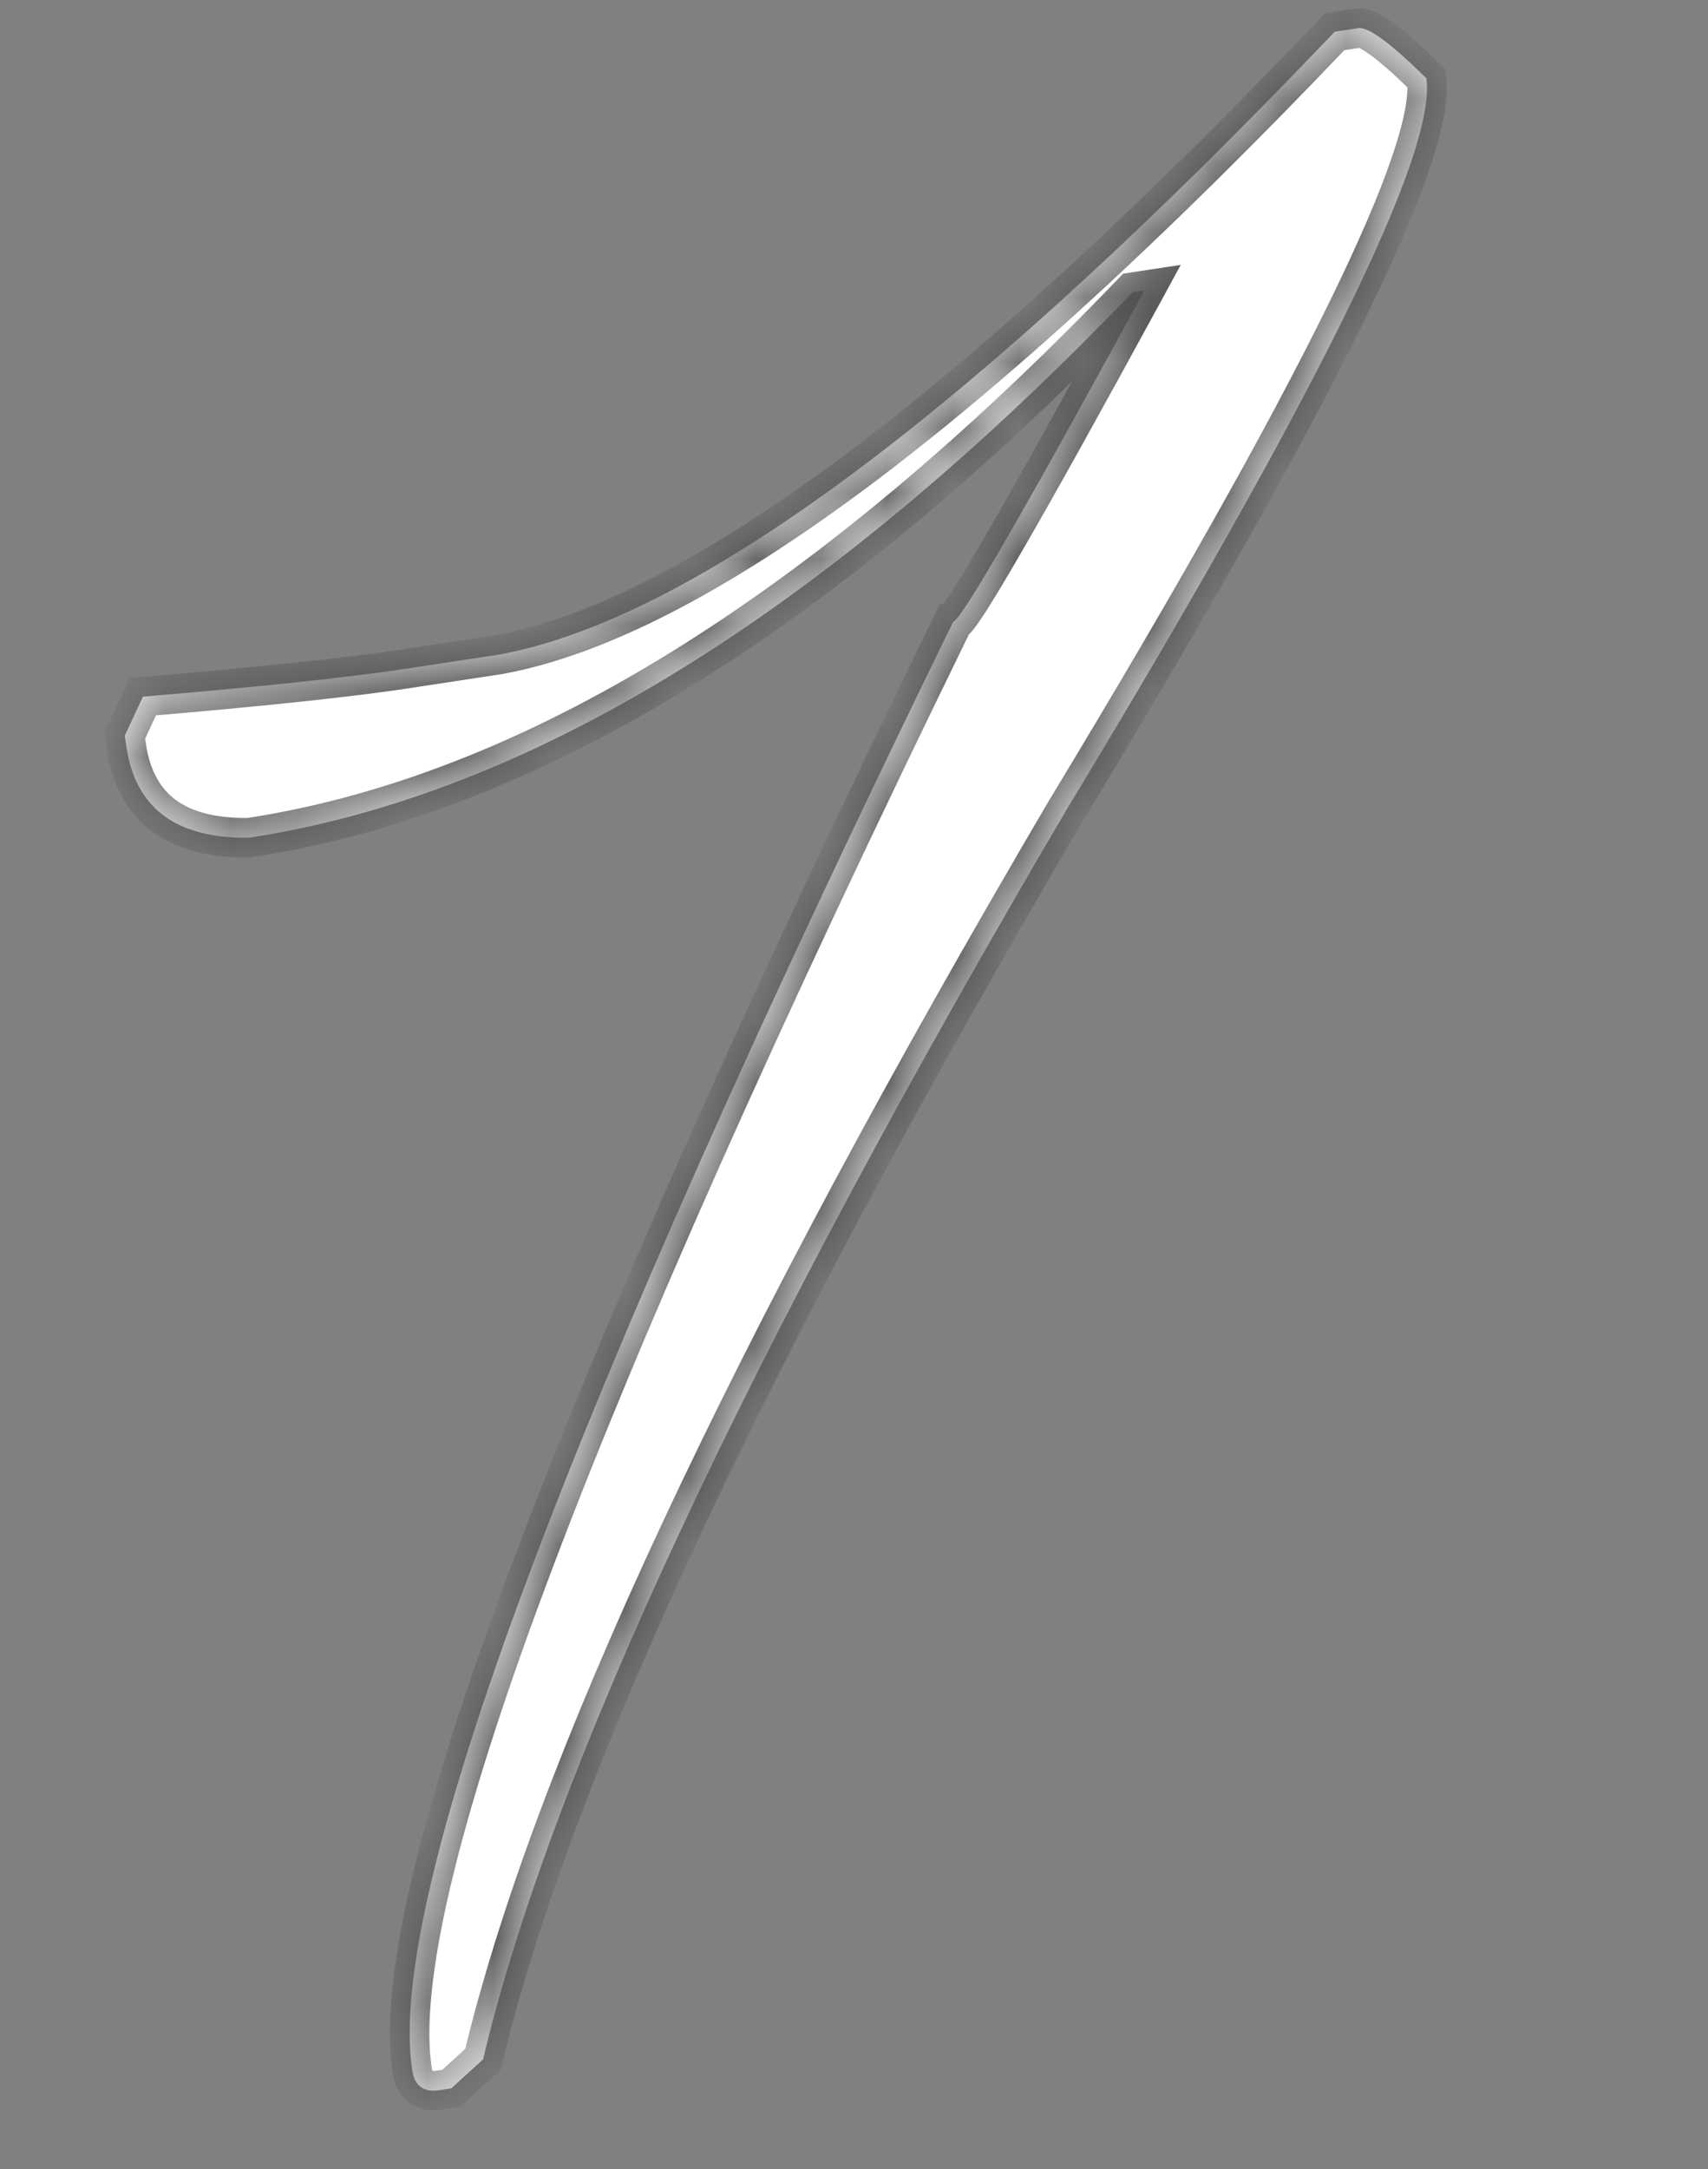
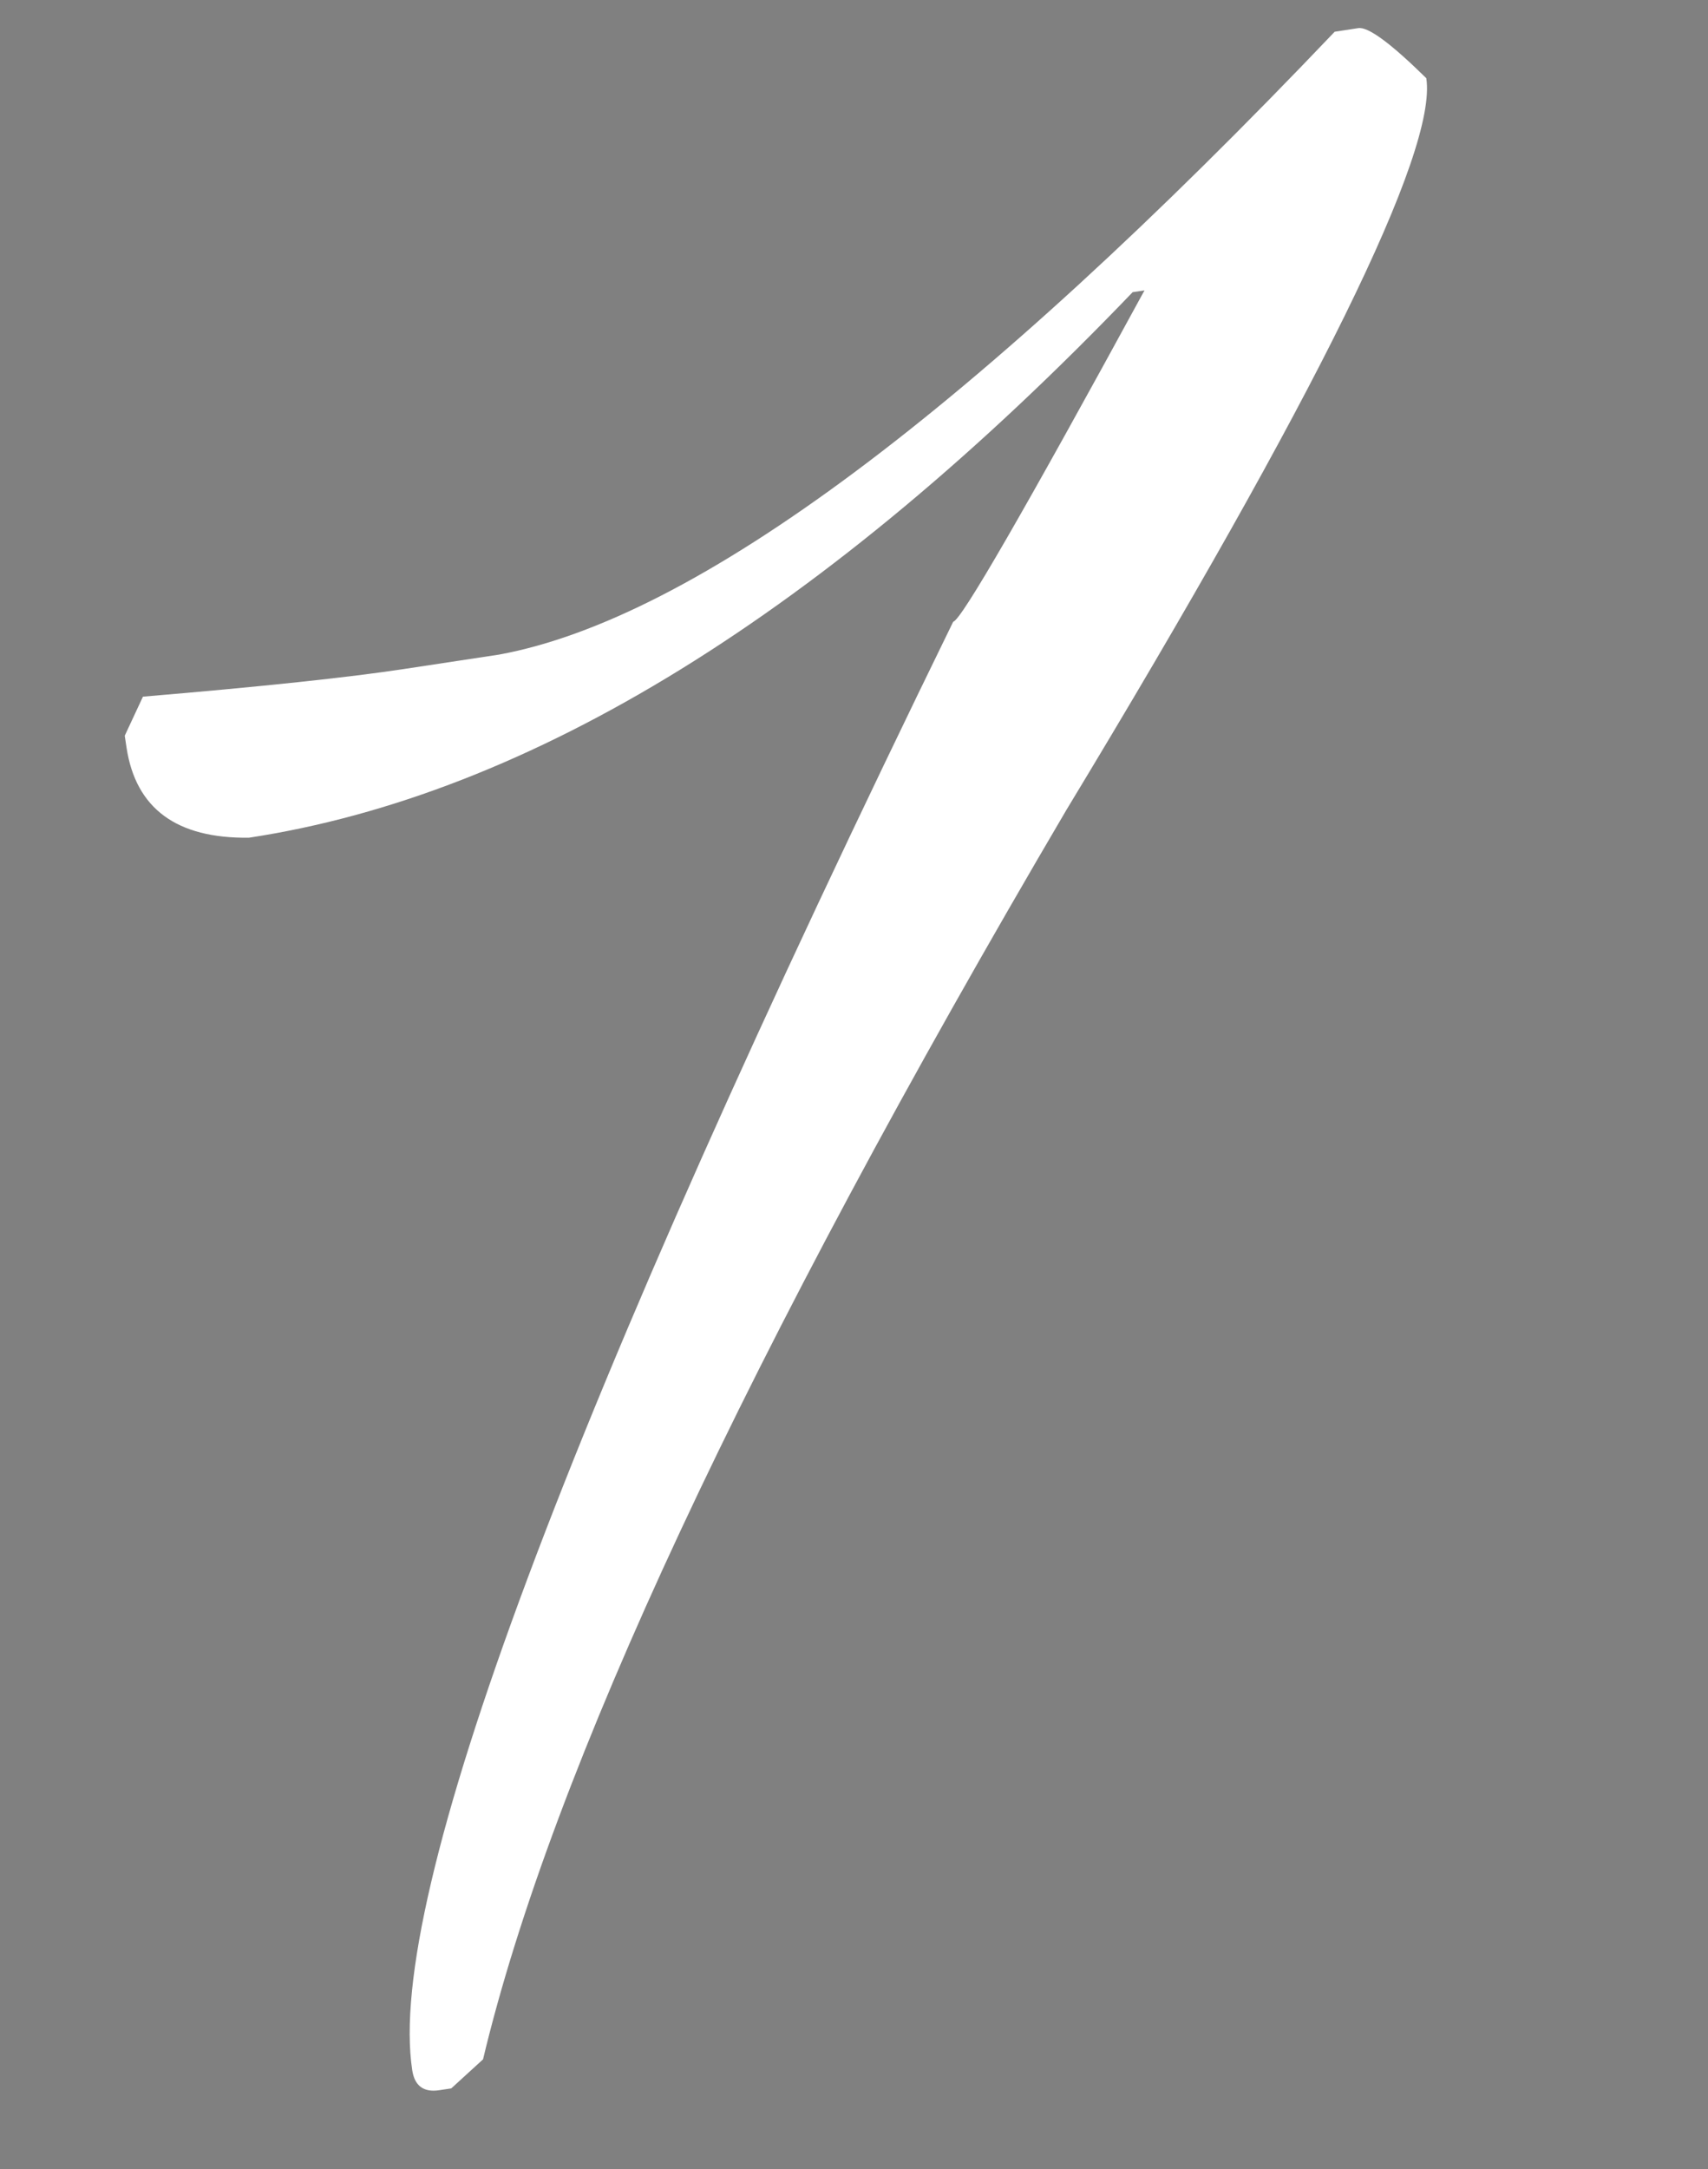
<svg xmlns="http://www.w3.org/2000/svg" width="26" height="33" viewBox="0 0 26 33" fill="none">
  <rect x="0" y="0" width="26" height="33" fill="#808080" stroke="none" />
  <mask id="path-1-inside-1_105_4206" fill="white">
-     <path d="M20.677 0.428C20.827 0.405 21.172 0.659 21.712 1.19C21.881 2.299 20.055 6.01 16.233 12.323C11.362 20.605 8.402 26.941 7.353 31.331L6.869 31.773L6.689 31.8C6.449 31.837 6.311 31.735 6.275 31.495C5.873 28.859 8.619 21.513 14.51 9.459C14.63 9.441 15.6 7.76 17.422 4.418L17.242 4.445C12.558 9.326 8.075 12.093 3.79 12.745C2.689 12.759 2.067 12.302 1.926 11.373L1.899 11.193L2.176 10.599C3.992 10.446 5.32 10.305 6.158 10.177L7.597 9.959C10.579 9.413 14.819 6.254 20.317 0.483L20.677 0.428Z" />
+     <path d="M20.677 0.428C20.827 0.405 21.172 0.659 21.712 1.19C21.881 2.299 20.055 6.01 16.233 12.323C11.362 20.605 8.402 26.941 7.353 31.331L6.869 31.773L6.689 31.8C6.449 31.837 6.311 31.735 6.275 31.495C5.873 28.859 8.619 21.513 14.51 9.459C14.63 9.441 15.6 7.76 17.422 4.418L17.242 4.445C12.558 9.326 8.075 12.093 3.79 12.745L1.899 11.193L2.176 10.599C3.992 10.446 5.32 10.305 6.158 10.177L7.597 9.959C10.579 9.413 14.819 6.254 20.317 0.483L20.677 0.428Z" />
  </mask>
  <path d="M20.677 0.428C20.827 0.405 21.172 0.659 21.712 1.19C21.881 2.299 20.055 6.01 16.233 12.323C11.362 20.605 8.402 26.941 7.353 31.331L6.869 31.773L6.689 31.8C6.449 31.837 6.311 31.735 6.275 31.495C5.873 28.859 8.619 21.513 14.51 9.459C14.63 9.441 15.6 7.76 17.422 4.418L17.242 4.445C12.558 9.326 8.075 12.093 3.79 12.745C2.689 12.759 2.067 12.302 1.926 11.373L1.899 11.193L2.176 10.599C3.992 10.446 5.32 10.305 6.158 10.177L7.597 9.959C10.579 9.413 14.819 6.254 20.317 0.483L20.677 0.428Z" fill="white" />
-   <path d="M21.712 1.19L22.009 1.145L21.994 1.046L21.923 0.976L21.712 1.19ZM16.233 12.323L15.976 12.168L15.974 12.171L16.233 12.323ZM7.353 31.331L7.555 31.553L7.623 31.491L7.645 31.401L7.353 31.331ZM6.869 31.773L6.914 32.069L7.003 32.056L7.071 31.994L6.869 31.773ZM14.51 9.459L14.465 9.162L14.309 9.186L14.24 9.327L14.51 9.459ZM17.422 4.418L17.685 4.561L17.974 4.03L17.376 4.121L17.422 4.418ZM17.242 4.445L17.197 4.148L17.096 4.164L17.025 4.237L17.242 4.445ZM3.79 12.745L3.794 13.045L3.815 13.044L3.835 13.041L3.79 12.745ZM1.899 11.193L1.627 11.066L1.589 11.149L1.602 11.238L1.899 11.193ZM2.176 10.599L2.151 10.3L1.978 10.315L1.904 10.472L2.176 10.599ZM7.597 9.959L7.642 10.255L7.651 10.254L7.597 9.959ZM20.317 0.483L20.272 0.186L20.171 0.201L20.1 0.276L20.317 0.483ZM20.722 0.724C20.67 0.732 20.653 0.713 20.699 0.734C20.736 0.752 20.792 0.785 20.87 0.843C21.026 0.957 21.236 1.142 21.502 1.404L21.923 0.976C21.649 0.707 21.416 0.499 21.226 0.36C21.132 0.29 21.04 0.231 20.953 0.191C20.875 0.154 20.759 0.112 20.632 0.131L20.722 0.724ZM21.416 1.235C21.446 1.433 21.388 1.811 21.181 2.412C20.98 2.997 20.654 3.75 20.2 4.672C19.292 6.516 17.886 9.014 15.976 12.168L16.49 12.479C18.402 9.319 19.819 6.804 20.738 4.937C21.198 4.004 21.536 3.226 21.749 2.607C21.956 2.003 22.063 1.501 22.009 1.145L21.416 1.235ZM15.974 12.171C11.101 20.457 8.121 26.825 7.061 31.261L7.645 31.401C8.683 27.057 11.623 20.754 16.492 12.476L15.974 12.171ZM7.151 31.109L6.667 31.551L7.071 31.994L7.555 31.553L7.151 31.109ZM6.823 31.476L6.644 31.503L6.734 32.097L6.914 32.069L6.823 31.476ZM6.644 31.503C6.57 31.515 6.566 31.497 6.583 31.51C6.601 31.523 6.582 31.524 6.571 31.45L5.978 31.54C6.003 31.706 6.072 31.878 6.228 31.993C6.383 32.107 6.568 32.122 6.734 32.097L6.644 31.503ZM6.571 31.45C6.48 30.849 6.565 29.942 6.856 28.703C7.145 27.473 7.63 25.944 8.314 24.114C9.681 20.454 11.835 15.614 14.779 9.591L14.24 9.327C11.293 15.358 9.129 20.218 7.752 23.904C7.063 25.746 6.569 27.302 6.272 28.566C5.976 29.823 5.869 30.823 5.978 31.54L6.571 31.45ZM14.555 9.755C14.627 9.744 14.678 9.711 14.697 9.697C14.721 9.68 14.741 9.662 14.754 9.648C14.782 9.62 14.809 9.588 14.833 9.557C14.882 9.492 14.942 9.404 15.012 9.296C15.152 9.077 15.344 8.756 15.587 8.335C16.075 7.491 16.774 6.233 17.685 4.561L17.158 4.274C16.248 5.945 15.551 7.198 15.068 8.035C14.826 8.454 14.639 8.765 14.507 8.971C14.44 9.075 14.39 9.147 14.357 9.192C14.348 9.202 14.342 9.21 14.337 9.216C14.332 9.222 14.33 9.224 14.33 9.224C14.331 9.223 14.332 9.222 14.335 9.219C14.338 9.217 14.343 9.212 14.351 9.207C14.359 9.201 14.4 9.172 14.465 9.162L14.555 9.755ZM17.376 4.121L17.197 4.148L17.287 4.742L17.467 4.714L17.376 4.121ZM17.025 4.237C12.364 9.096 7.936 11.811 3.745 12.448L3.835 13.041C8.213 12.376 12.753 9.557 17.458 4.653L17.025 4.237ZM3.786 12.445C3.274 12.451 2.916 12.347 2.676 12.171C2.443 11.999 2.284 11.732 2.223 11.328L1.63 11.418C1.709 11.943 1.932 12.368 2.32 12.654C2.702 12.935 3.205 13.052 3.794 13.045L3.786 12.445ZM2.223 11.328L2.195 11.148L1.602 11.238L1.63 11.418L2.223 11.328ZM2.171 11.32L2.448 10.726L1.904 10.472L1.627 11.066L2.171 11.32ZM2.202 10.898C4.018 10.745 5.354 10.603 6.204 10.474L6.113 9.881C5.285 10.007 3.966 10.147 2.151 10.3L2.202 10.898ZM6.204 10.474L7.642 10.255L7.551 9.662L6.113 9.881L6.204 10.474ZM7.651 10.254C9.209 9.969 11.059 9.01 13.193 7.421C15.332 5.828 17.779 3.582 20.535 0.689L20.1 0.276C17.358 3.155 14.936 5.374 12.834 6.94C10.728 8.509 8.966 9.403 7.543 9.664L7.651 10.254ZM20.363 0.779L20.722 0.724L20.632 0.131L20.272 0.186L20.363 0.779Z" fill="#4B4B4B" mask="url(#path-1-inside-1_105_4206)" />
</svg>